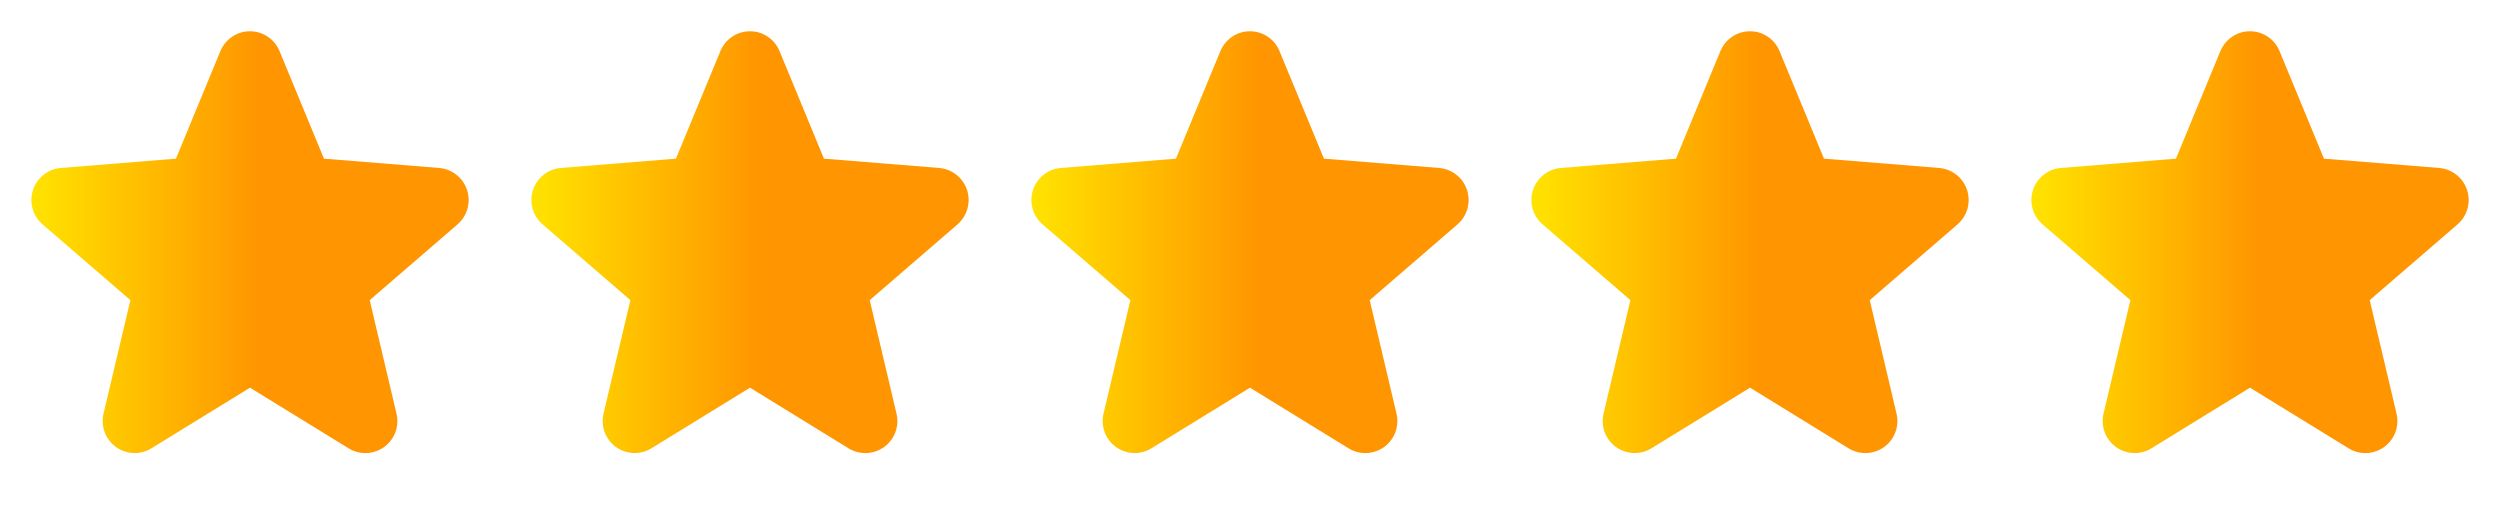
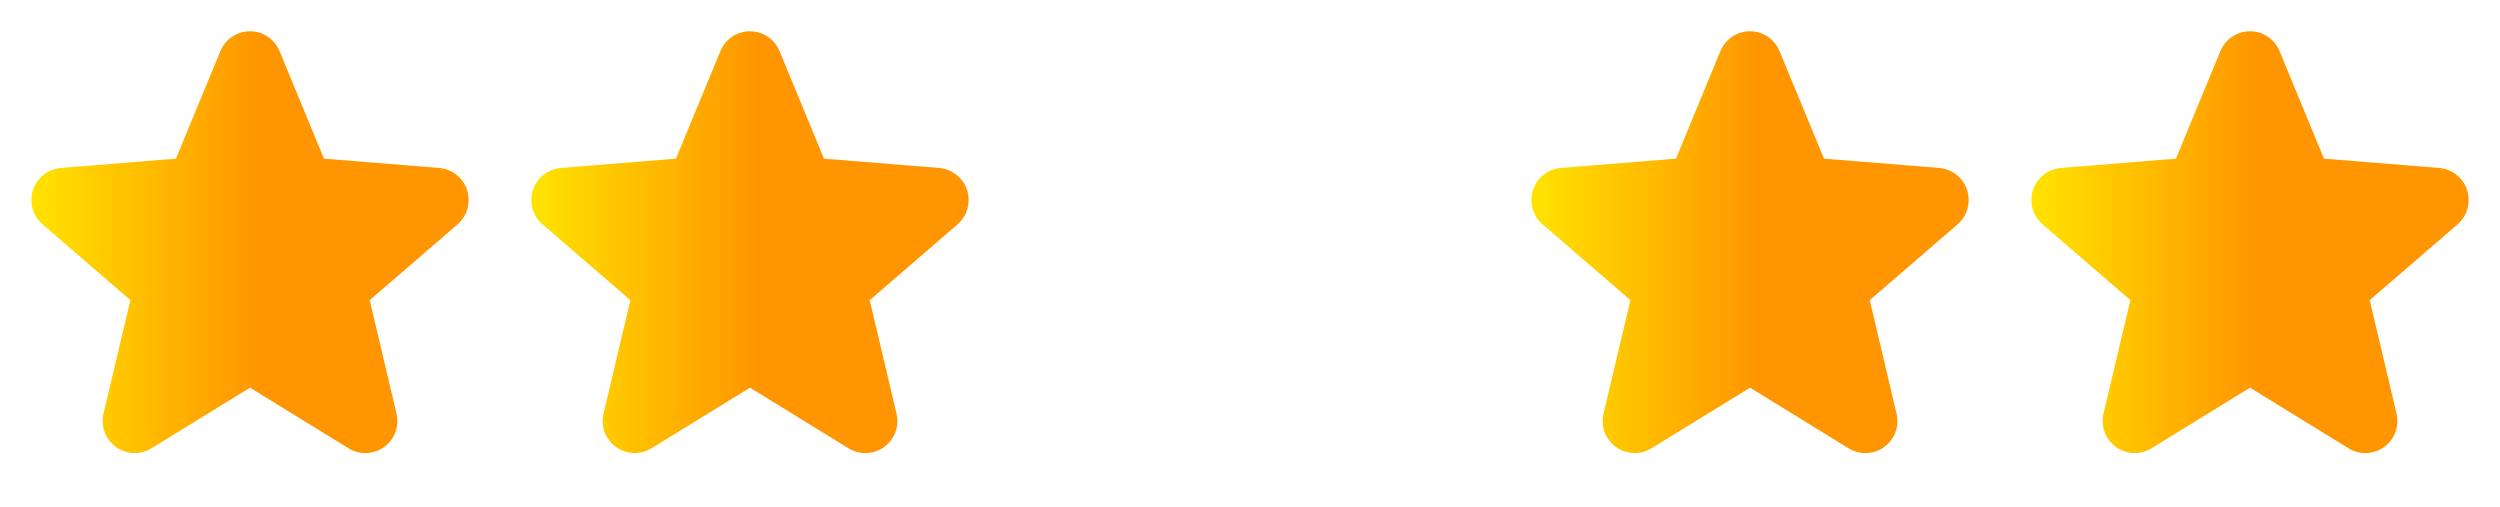
<svg xmlns="http://www.w3.org/2000/svg" width="69" height="14" viewBox="0 0 69 14" fill="none">
  <path d="M12.63 6.191L10.204 8.284L10.943 11.415C10.984 11.585 10.974 11.763 10.913 11.927C10.853 12.091 10.745 12.233 10.604 12.336C10.462 12.439 10.294 12.497 10.119 12.504C9.944 12.511 9.772 12.466 9.623 12.375L6.9 10.7L4.176 12.375C4.027 12.466 3.855 12.51 3.68 12.503C3.506 12.496 3.338 12.437 3.197 12.334C3.056 12.232 2.948 12.09 2.888 11.926C2.827 11.762 2.817 11.584 2.857 11.415L3.599 8.284L1.173 6.191C1.041 6.077 0.946 5.927 0.899 5.759C0.852 5.591 0.856 5.413 0.909 5.247C0.963 5.081 1.064 4.935 1.2 4.826C1.337 4.717 1.502 4.651 1.676 4.636L4.856 4.379L6.083 1.41C6.149 1.248 6.263 1.11 6.408 1.013C6.553 0.915 6.724 0.863 6.899 0.863C7.074 0.863 7.245 0.915 7.39 1.013C7.535 1.11 7.648 1.248 7.715 1.41L8.941 4.379L12.122 4.636C12.296 4.651 12.461 4.716 12.598 4.825C12.735 4.933 12.837 5.08 12.891 5.246C12.945 5.412 12.948 5.59 12.902 5.759C12.854 5.927 12.759 6.078 12.627 6.192L12.63 6.191Z" fill="url(#paint0_linear_640_118)" />
  <path d="M26.43 6.191L24.004 8.284L24.743 11.415C24.784 11.585 24.773 11.763 24.713 11.927C24.652 12.091 24.545 12.233 24.403 12.336C24.262 12.439 24.093 12.497 23.919 12.504C23.744 12.511 23.572 12.466 23.422 12.375L20.7 10.7L17.976 12.375C17.827 12.466 17.655 12.51 17.48 12.503C17.306 12.496 17.138 12.437 16.997 12.334C16.856 12.232 16.748 12.09 16.688 11.926C16.627 11.762 16.617 11.584 16.657 11.415L17.399 8.284L14.973 6.191C14.841 6.077 14.746 5.927 14.699 5.759C14.652 5.591 14.655 5.413 14.709 5.247C14.763 5.081 14.864 4.935 15 4.826C15.136 4.717 15.302 4.651 15.476 4.636L18.656 4.379L19.883 1.41C19.949 1.248 20.062 1.11 20.208 1.013C20.353 0.915 20.524 0.863 20.699 0.863C20.874 0.863 21.045 0.915 21.19 1.013C21.335 1.11 21.448 1.248 21.515 1.41L22.741 4.379L25.922 4.636C26.096 4.651 26.261 4.716 26.398 4.825C26.535 4.933 26.637 5.08 26.691 5.246C26.745 5.412 26.748 5.59 26.701 5.759C26.654 5.927 26.559 6.078 26.427 6.192L26.43 6.191Z" fill="url(#paint1_linear_640_118)" />
-   <path d="M40.23 6.191L37.804 8.284L38.543 11.415C38.584 11.585 38.573 11.763 38.513 11.927C38.452 12.091 38.345 12.233 38.203 12.336C38.062 12.439 37.893 12.497 37.719 12.504C37.544 12.511 37.371 12.466 37.222 12.375L34.5 10.7L31.776 12.375C31.627 12.466 31.454 12.51 31.28 12.503C31.106 12.496 30.938 12.437 30.797 12.334C30.655 12.232 30.548 12.09 30.488 11.926C30.427 11.762 30.416 11.584 30.457 11.415L31.199 8.284L28.773 6.191C28.641 6.077 28.546 5.927 28.499 5.759C28.452 5.591 28.455 5.413 28.509 5.247C28.562 5.081 28.664 4.935 28.8 4.826C28.936 4.717 29.102 4.651 29.275 4.636L32.456 4.379L33.683 1.41C33.749 1.248 33.862 1.11 34.007 1.013C34.153 0.915 34.324 0.863 34.499 0.863C34.673 0.863 34.844 0.915 34.99 1.013C35.135 1.11 35.248 1.248 35.314 1.41L36.541 4.379L39.721 4.636C39.895 4.651 40.061 4.716 40.198 4.825C40.335 4.933 40.437 5.08 40.49 5.246C40.544 5.412 40.548 5.59 40.501 5.759C40.454 5.927 40.359 6.078 40.226 6.192L40.23 6.191Z" fill="url(#paint2_linear_640_118)" />
  <path d="M54.03 6.191L51.605 8.284L52.344 11.415C52.384 11.585 52.374 11.763 52.313 11.927C52.253 12.091 52.145 12.233 52.004 12.336C51.863 12.439 51.694 12.497 51.52 12.504C51.345 12.511 51.172 12.466 51.023 12.375L48.301 10.7L45.577 12.375C45.428 12.466 45.255 12.51 45.081 12.503C44.907 12.496 44.738 12.437 44.597 12.334C44.456 12.232 44.349 12.09 44.288 11.926C44.228 11.762 44.217 11.584 44.258 11.415L44.999 8.284L42.574 6.191C42.442 6.077 42.346 5.927 42.299 5.759C42.252 5.591 42.256 5.413 42.31 5.247C42.363 5.081 42.464 4.935 42.601 4.826C42.737 4.717 42.902 4.651 43.076 4.636L46.257 4.379L47.483 1.41C47.55 1.248 47.663 1.11 47.808 1.013C47.953 0.915 48.124 0.863 48.299 0.863C48.474 0.863 48.645 0.915 48.791 1.013C48.936 1.11 49.049 1.248 49.115 1.41L50.342 4.379L53.522 4.636C53.696 4.651 53.862 4.716 53.999 4.825C54.136 4.933 54.237 5.08 54.291 5.246C54.345 5.412 54.349 5.59 54.302 5.759C54.255 5.927 54.159 6.078 54.027 6.192L54.03 6.191Z" fill="url(#paint3_linear_640_118)" />
  <path d="M67.83 6.191L65.404 8.284L66.144 11.415C66.184 11.585 66.174 11.763 66.113 11.927C66.053 12.091 65.945 12.233 65.804 12.336C65.662 12.439 65.494 12.497 65.319 12.504C65.145 12.511 64.972 12.466 64.823 12.375L62.1 10.7L59.377 12.375C59.227 12.466 59.055 12.51 58.881 12.503C58.706 12.496 58.538 12.437 58.397 12.334C58.256 12.232 58.148 12.09 58.088 11.926C58.028 11.762 58.017 11.584 58.057 11.415L58.799 8.284L56.373 6.191C56.242 6.077 56.146 5.927 56.099 5.759C56.052 5.591 56.056 5.413 56.109 5.247C56.163 5.081 56.264 4.935 56.401 4.826C56.537 4.717 56.702 4.651 56.876 4.636L60.056 4.379L61.283 1.41C61.35 1.248 61.463 1.11 61.608 1.013C61.753 0.915 61.924 0.863 62.099 0.863C62.274 0.863 62.445 0.915 62.59 1.013C62.736 1.11 62.849 1.248 62.915 1.41L64.141 4.379L67.322 4.636C67.496 4.651 67.662 4.716 67.799 4.825C67.935 4.933 68.037 5.08 68.091 5.246C68.145 5.412 68.149 5.59 68.102 5.759C68.055 5.927 67.959 6.078 67.827 6.192L67.83 6.191Z" fill="url(#paint4_linear_640_118)" />
  <defs>
    <linearGradient id="paint0_linear_640_118" x1="0.866" y1="6.684" x2="12.934" y2="6.684" gradientUnits="userSpaceOnUse">
      <stop stop-color="#FFE300" />
      <stop offset="0.524" stop-color="#FF9500" />
    </linearGradient>
    <linearGradient id="paint1_linear_640_118" x1="14.666" y1="6.684" x2="26.734" y2="6.684" gradientUnits="userSpaceOnUse">
      <stop stop-color="#FFE300" />
      <stop offset="0.524" stop-color="#FF9500" />
    </linearGradient>
    <linearGradient id="paint2_linear_640_118" x1="28.466" y1="6.684" x2="40.534" y2="6.684" gradientUnits="userSpaceOnUse">
      <stop stop-color="#FFE300" />
      <stop offset="0.524" stop-color="#FF9500" />
    </linearGradient>
    <linearGradient id="paint3_linear_640_118" x1="42.267" y1="6.684" x2="54.335" y2="6.684" gradientUnits="userSpaceOnUse">
      <stop stop-color="#FFE300" />
      <stop offset="0.524" stop-color="#FF9500" />
    </linearGradient>
    <linearGradient id="paint4_linear_640_118" x1="56.066" y1="6.684" x2="68.134" y2="6.684" gradientUnits="userSpaceOnUse">
      <stop stop-color="#FFE300" />
      <stop offset="0.524" stop-color="#FF9500" />
    </linearGradient>
  </defs>
</svg>